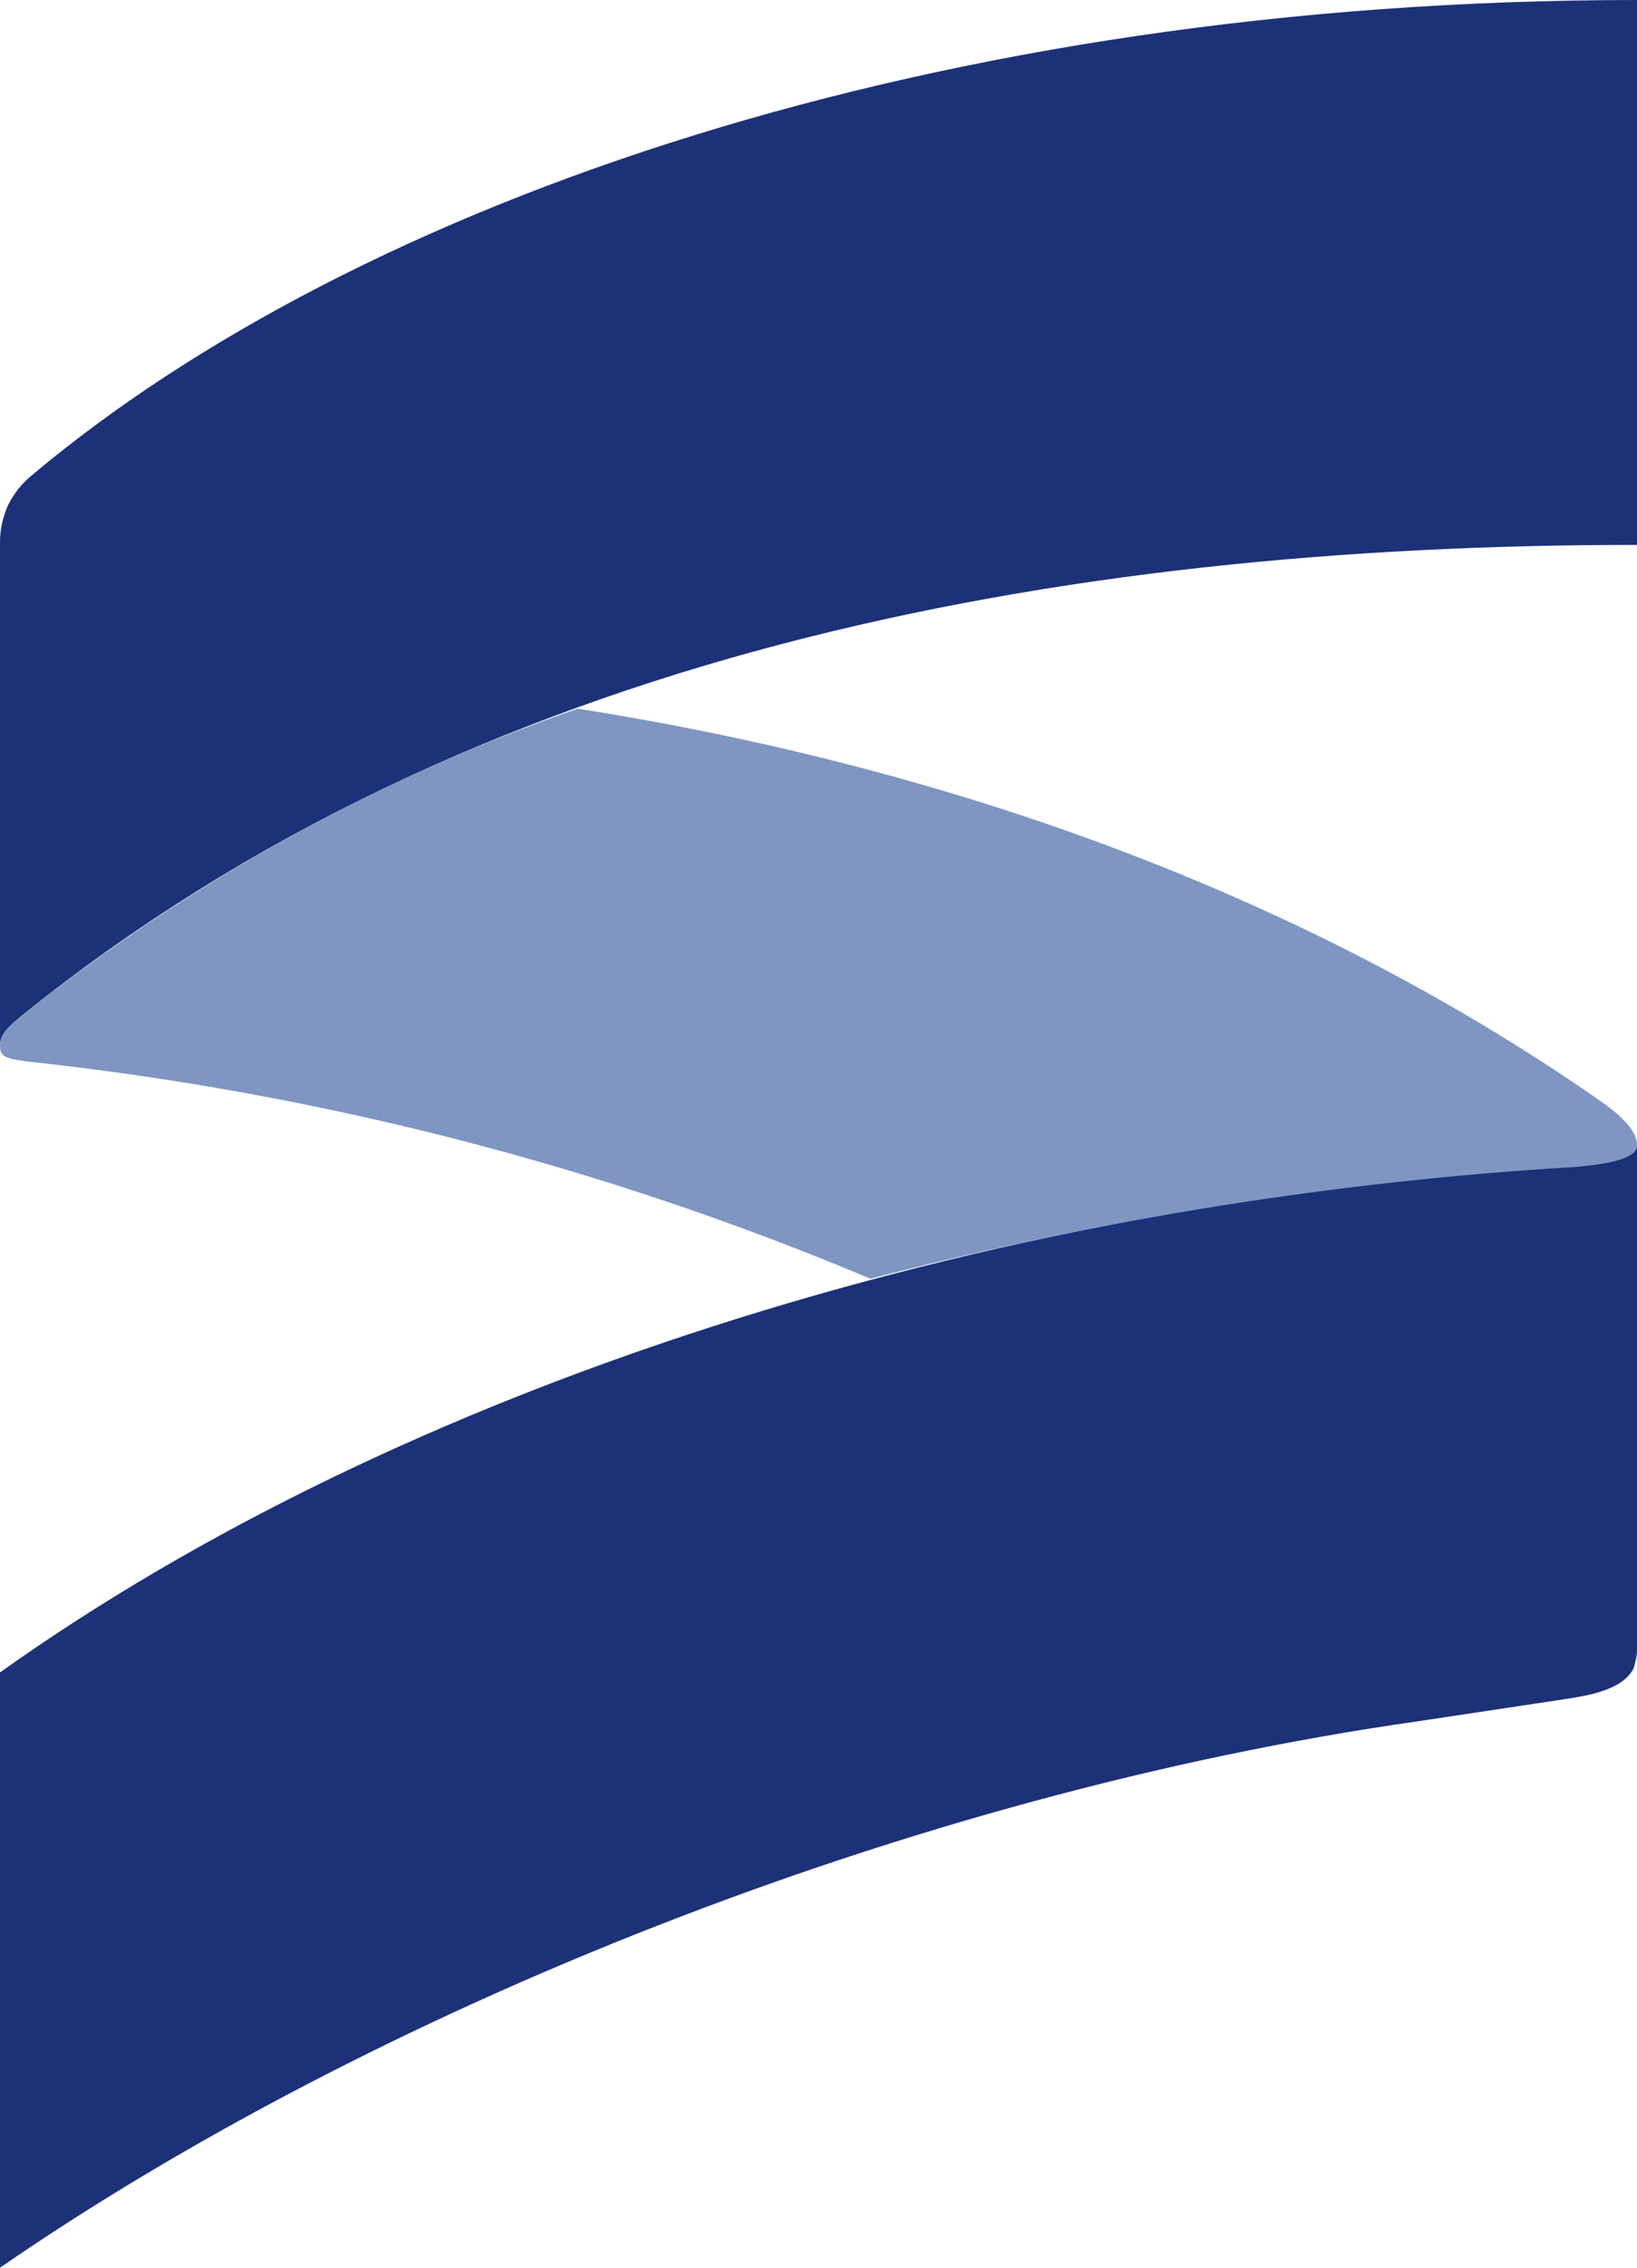
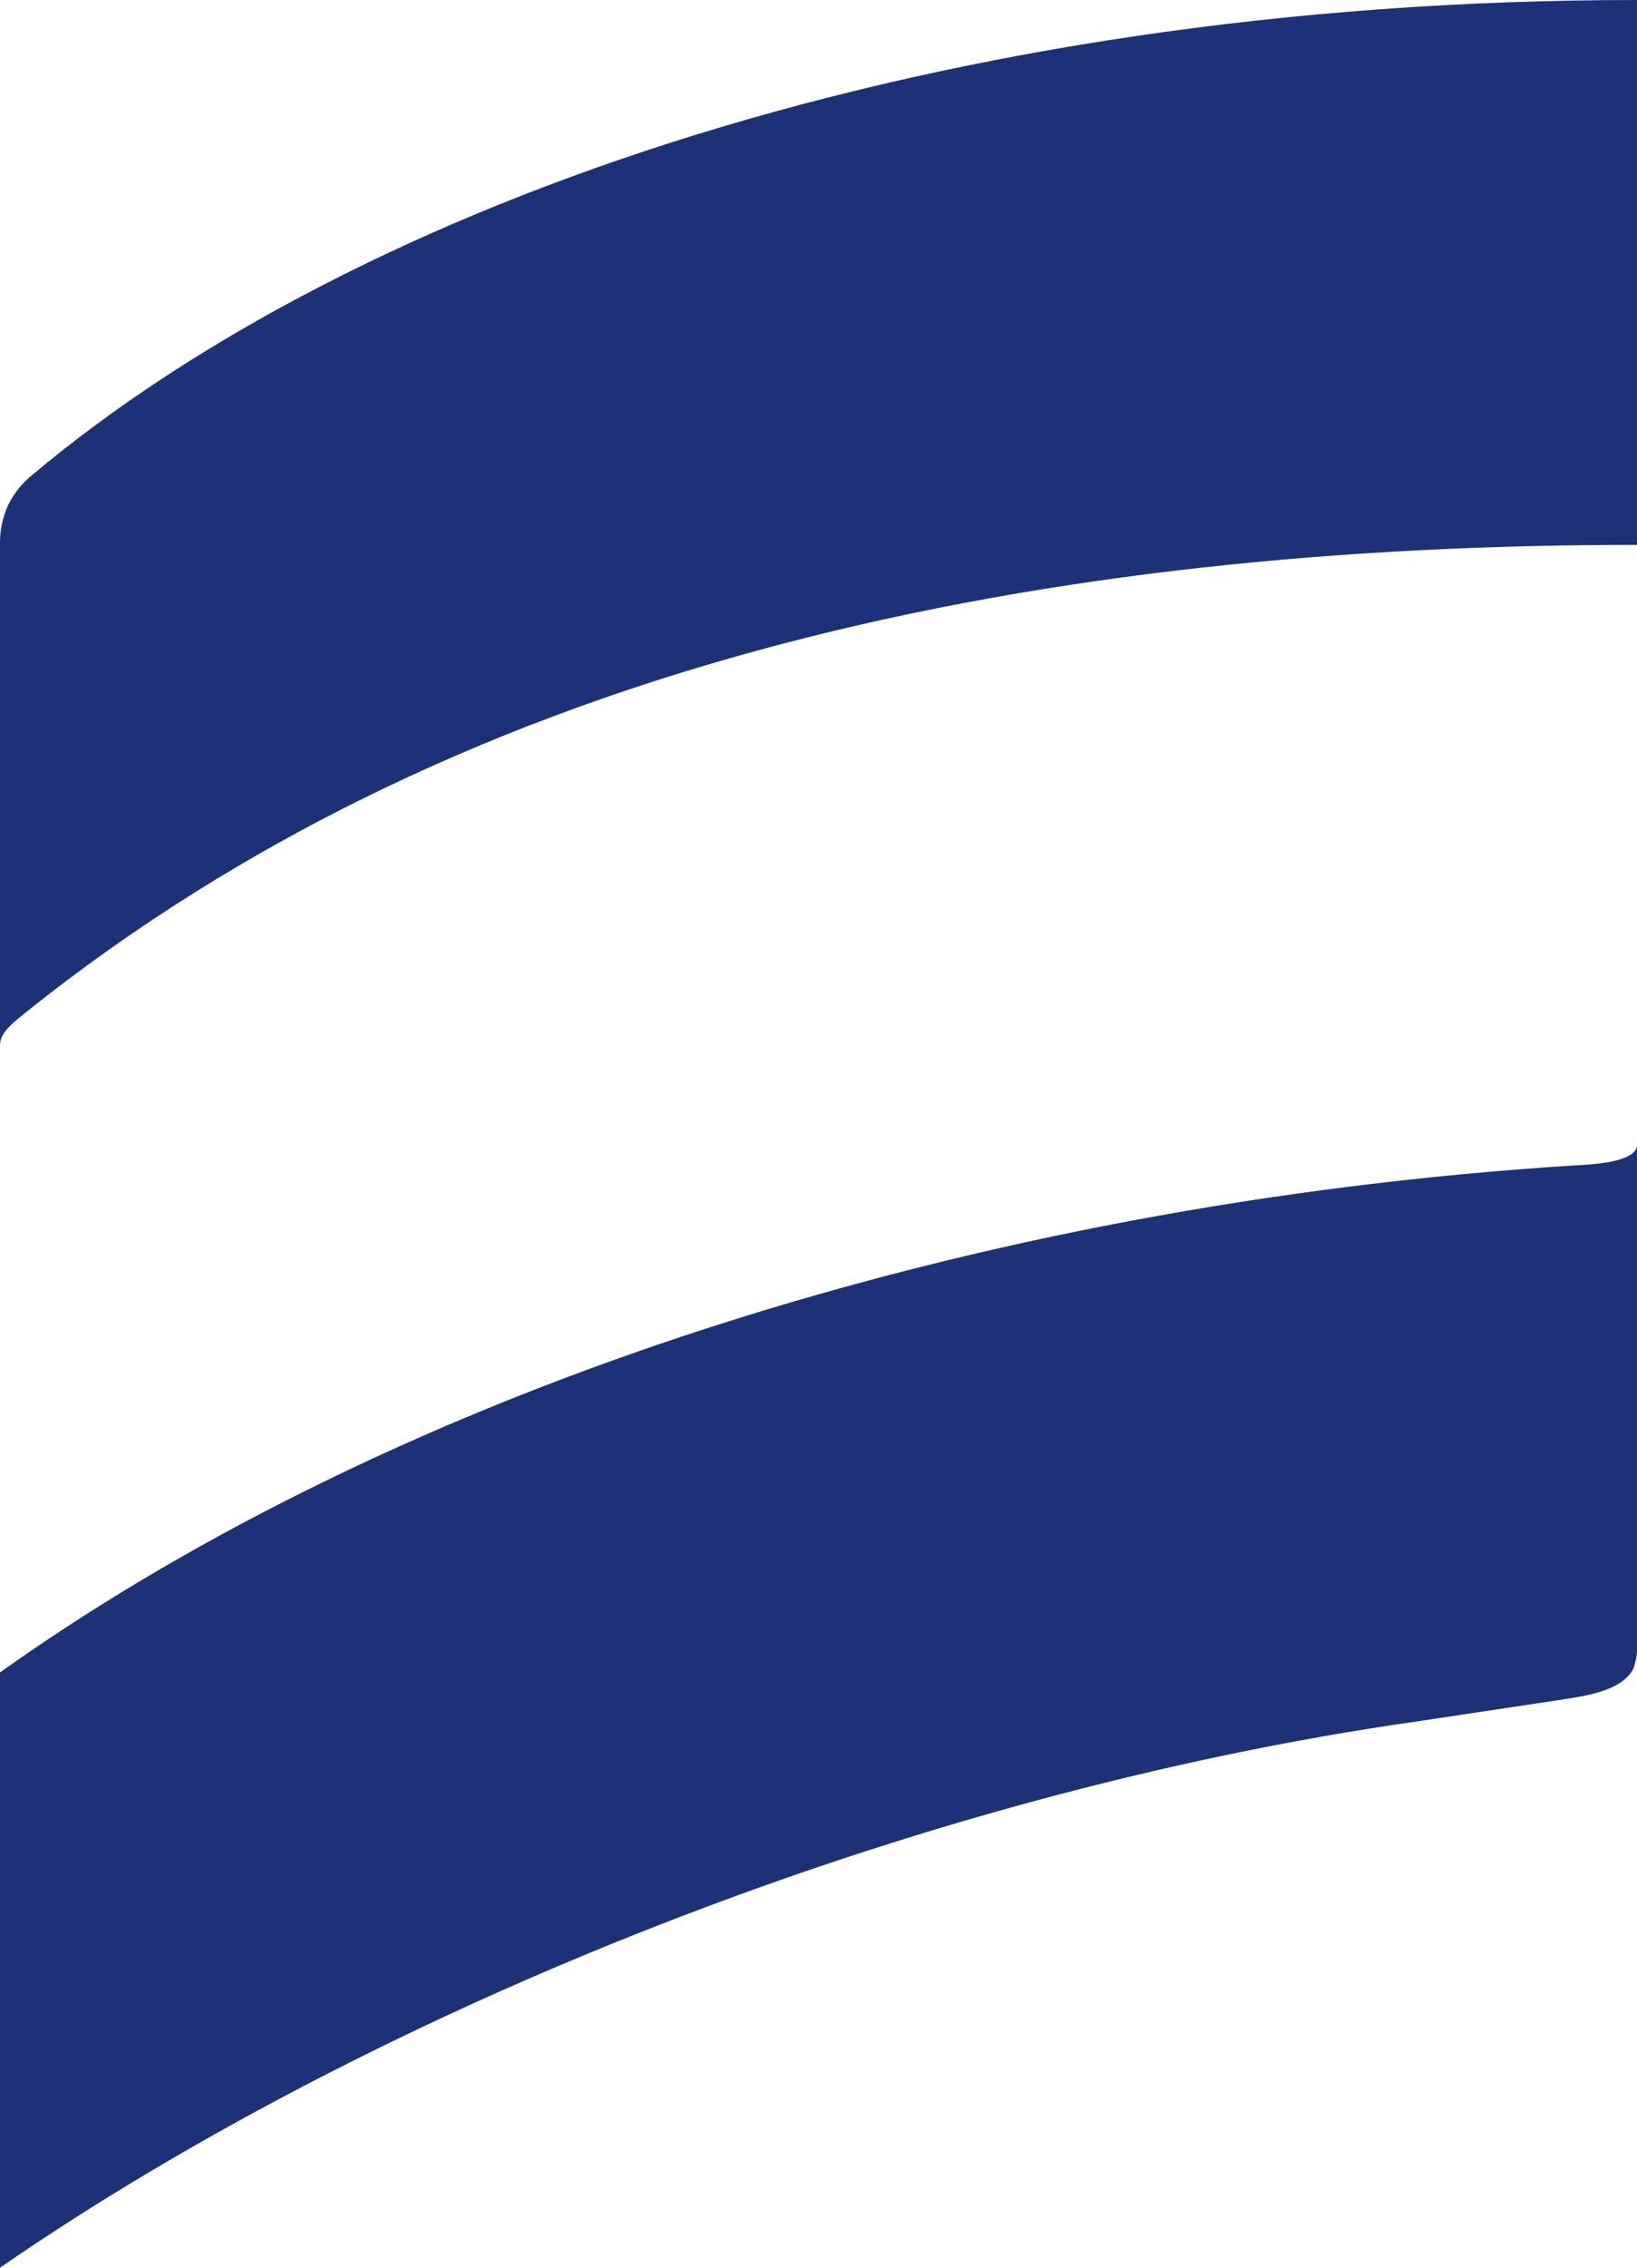
<svg xmlns="http://www.w3.org/2000/svg" version="1.1" id="レイヤー_1" x="0px" y="0px" viewBox="0 0 104 144" style="enable-background:new 0 0 104 144;" xml:space="preserve">
  <style type="text/css">
	.st0{fill:#1C3177;}
	.st1{fill:#7F96C2;}
</style>
  <g>
    <g>
      <path class="st0" d="M104,0C59.7,0,22.7,12.8,2,30.2c-0.6,0.5-1.1,1.1-1.5,1.9C0.2,32.8,0,33.6,0,34.4v32c0-0.7,0.5-1.2,1.5-2    C30,41.5,67.1,34.6,104,34.6L104,0z" />
      <path class="st0" d="M104,104.8V72.7c0,0.8-1.5,1.2-3.9,1.3C61.9,76.4,25.3,88.2,0,106.2V144c23.5-16.2,57.7-30.1,90.1-34.7    l9.3-1.4c1.2-0.2,3.7-0.5,4.4-2C103.9,105.5,104,105.2,104,104.8z" />
-       <path class="st1" d="M104,72.7c0-0.8-0.8-1.7-2.2-2.7c-17.6-12.3-39.7-21-65.1-25C24,49.4,12.1,56,1.5,64.4c-1,0.8-1.5,1.3-1.5,2    c0,0.7,0.3,0.8,1.7,1c18.5,2,36.5,6.6,53.6,13.8C70,77.4,85,75,100.1,74.1C102.5,73.9,104,73.5,104,72.7z" />
    </g>
  </g>
</svg>